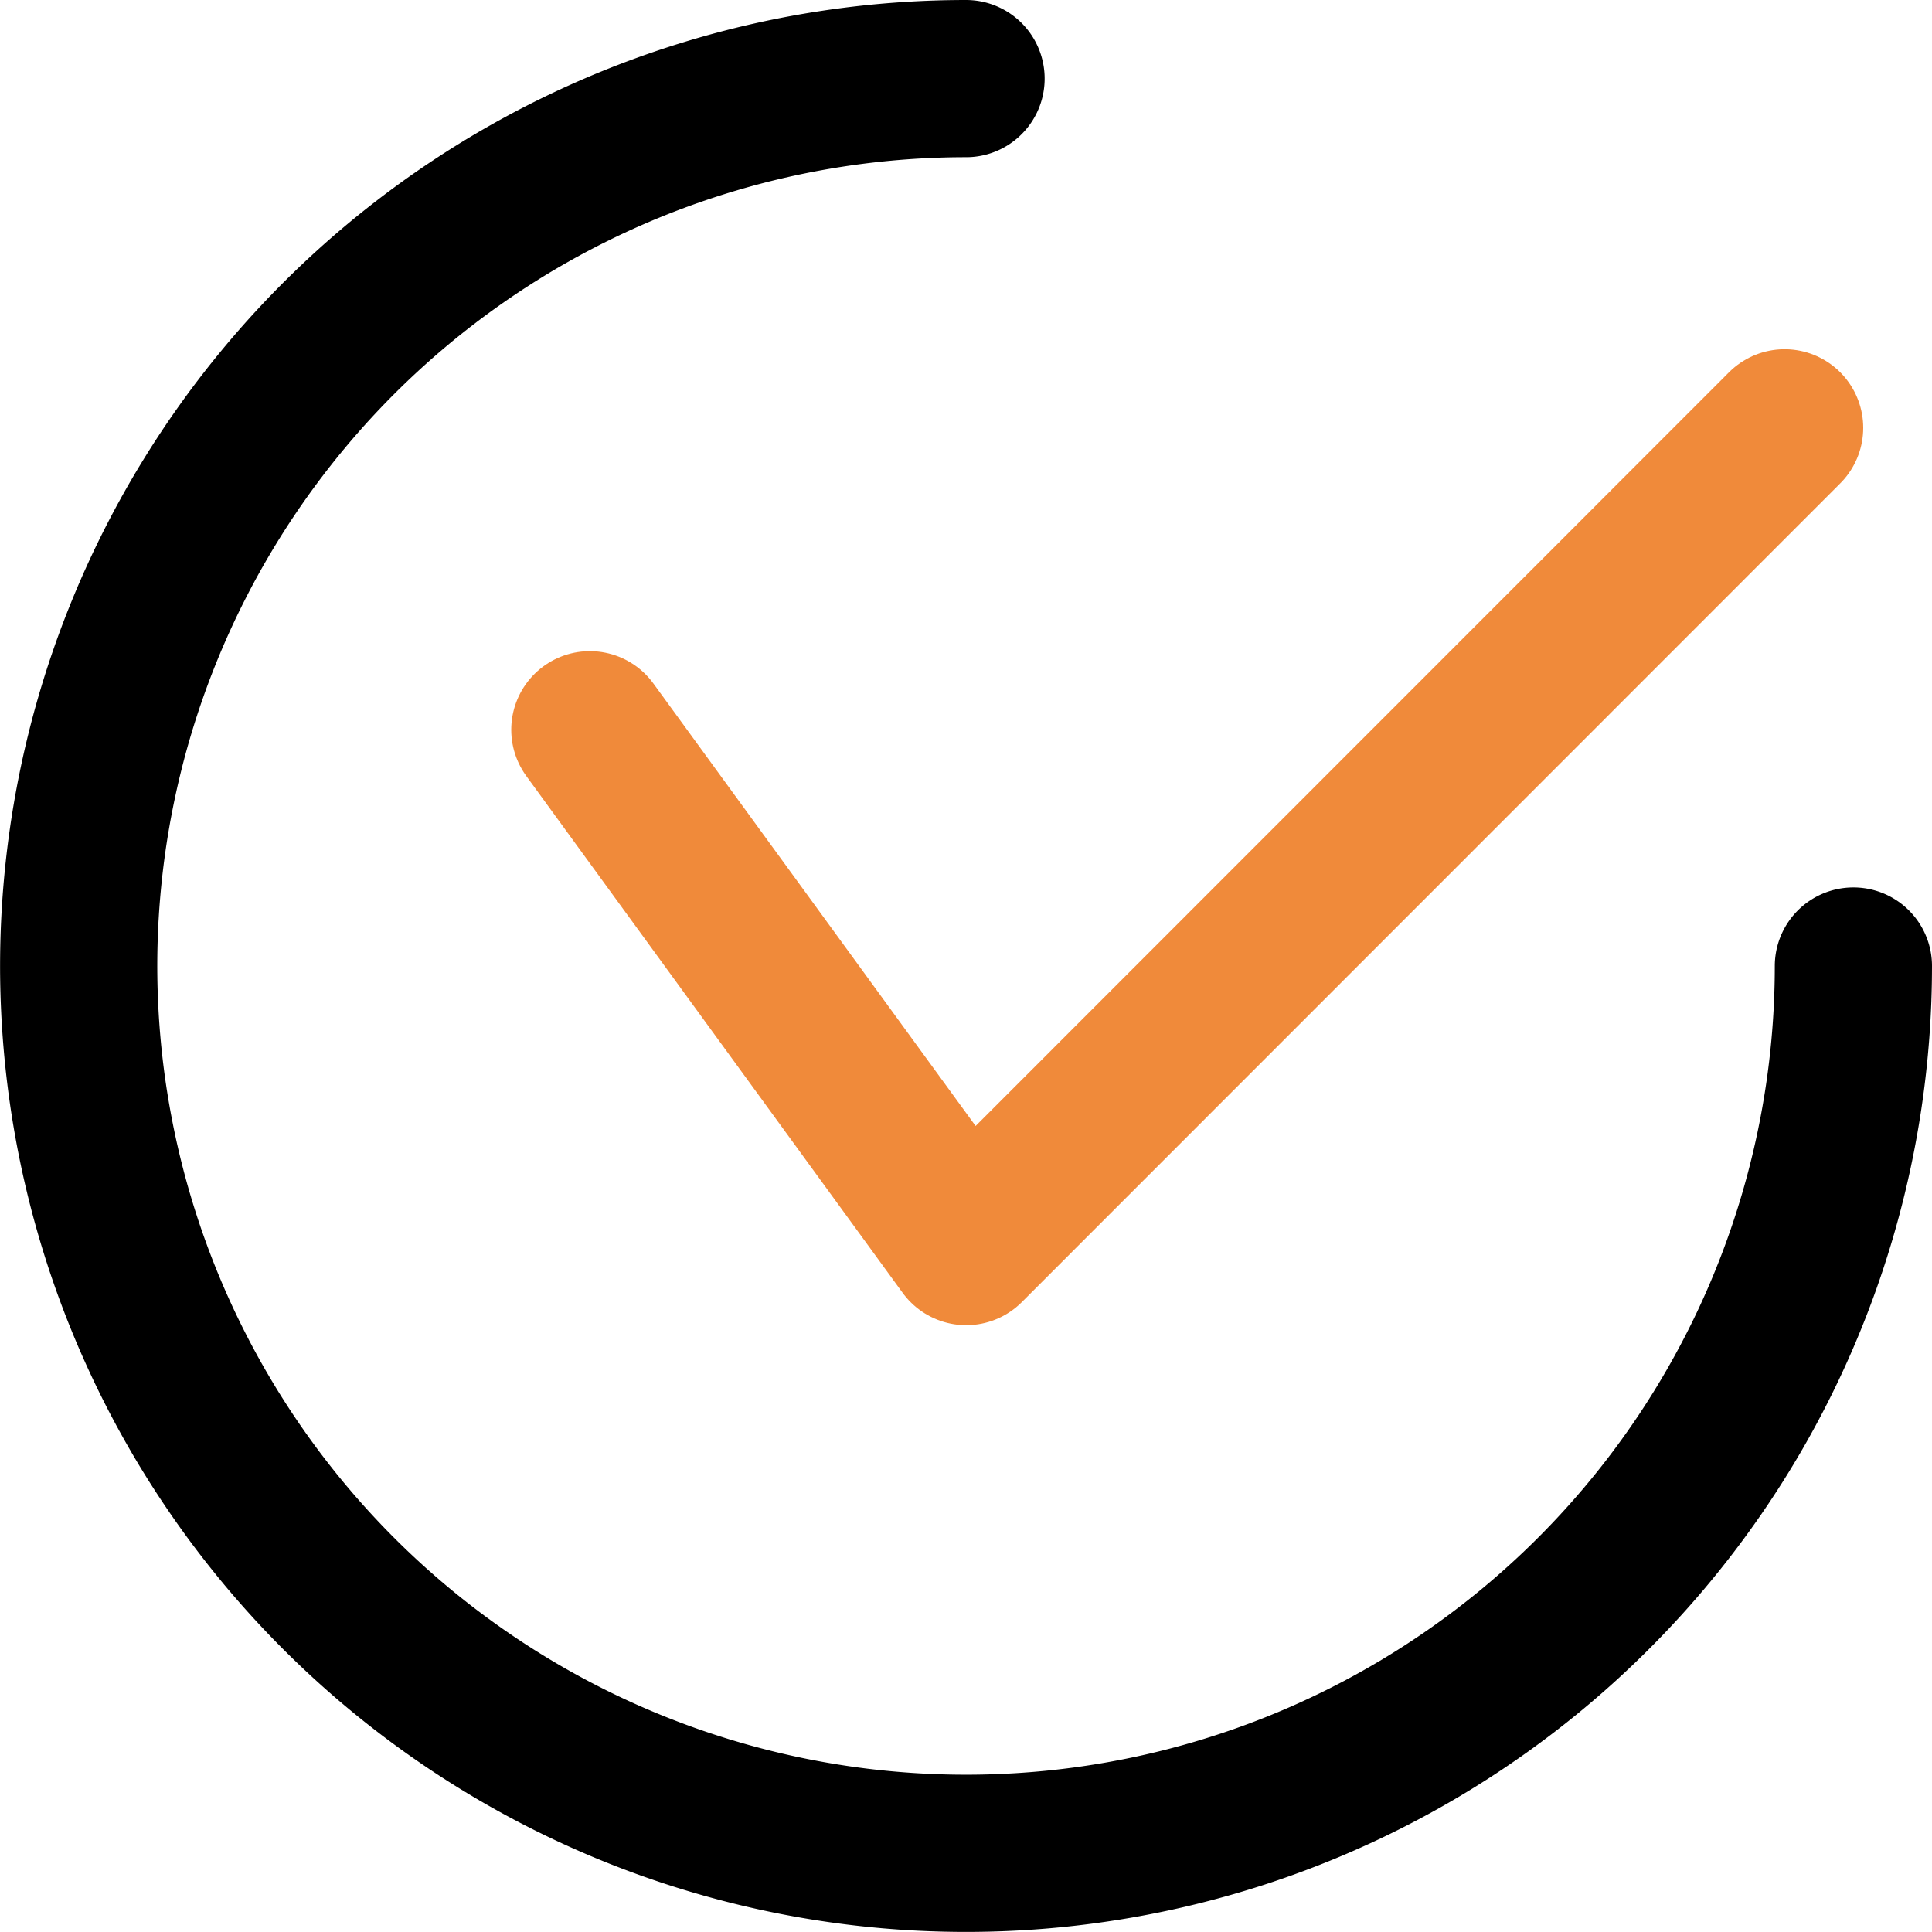
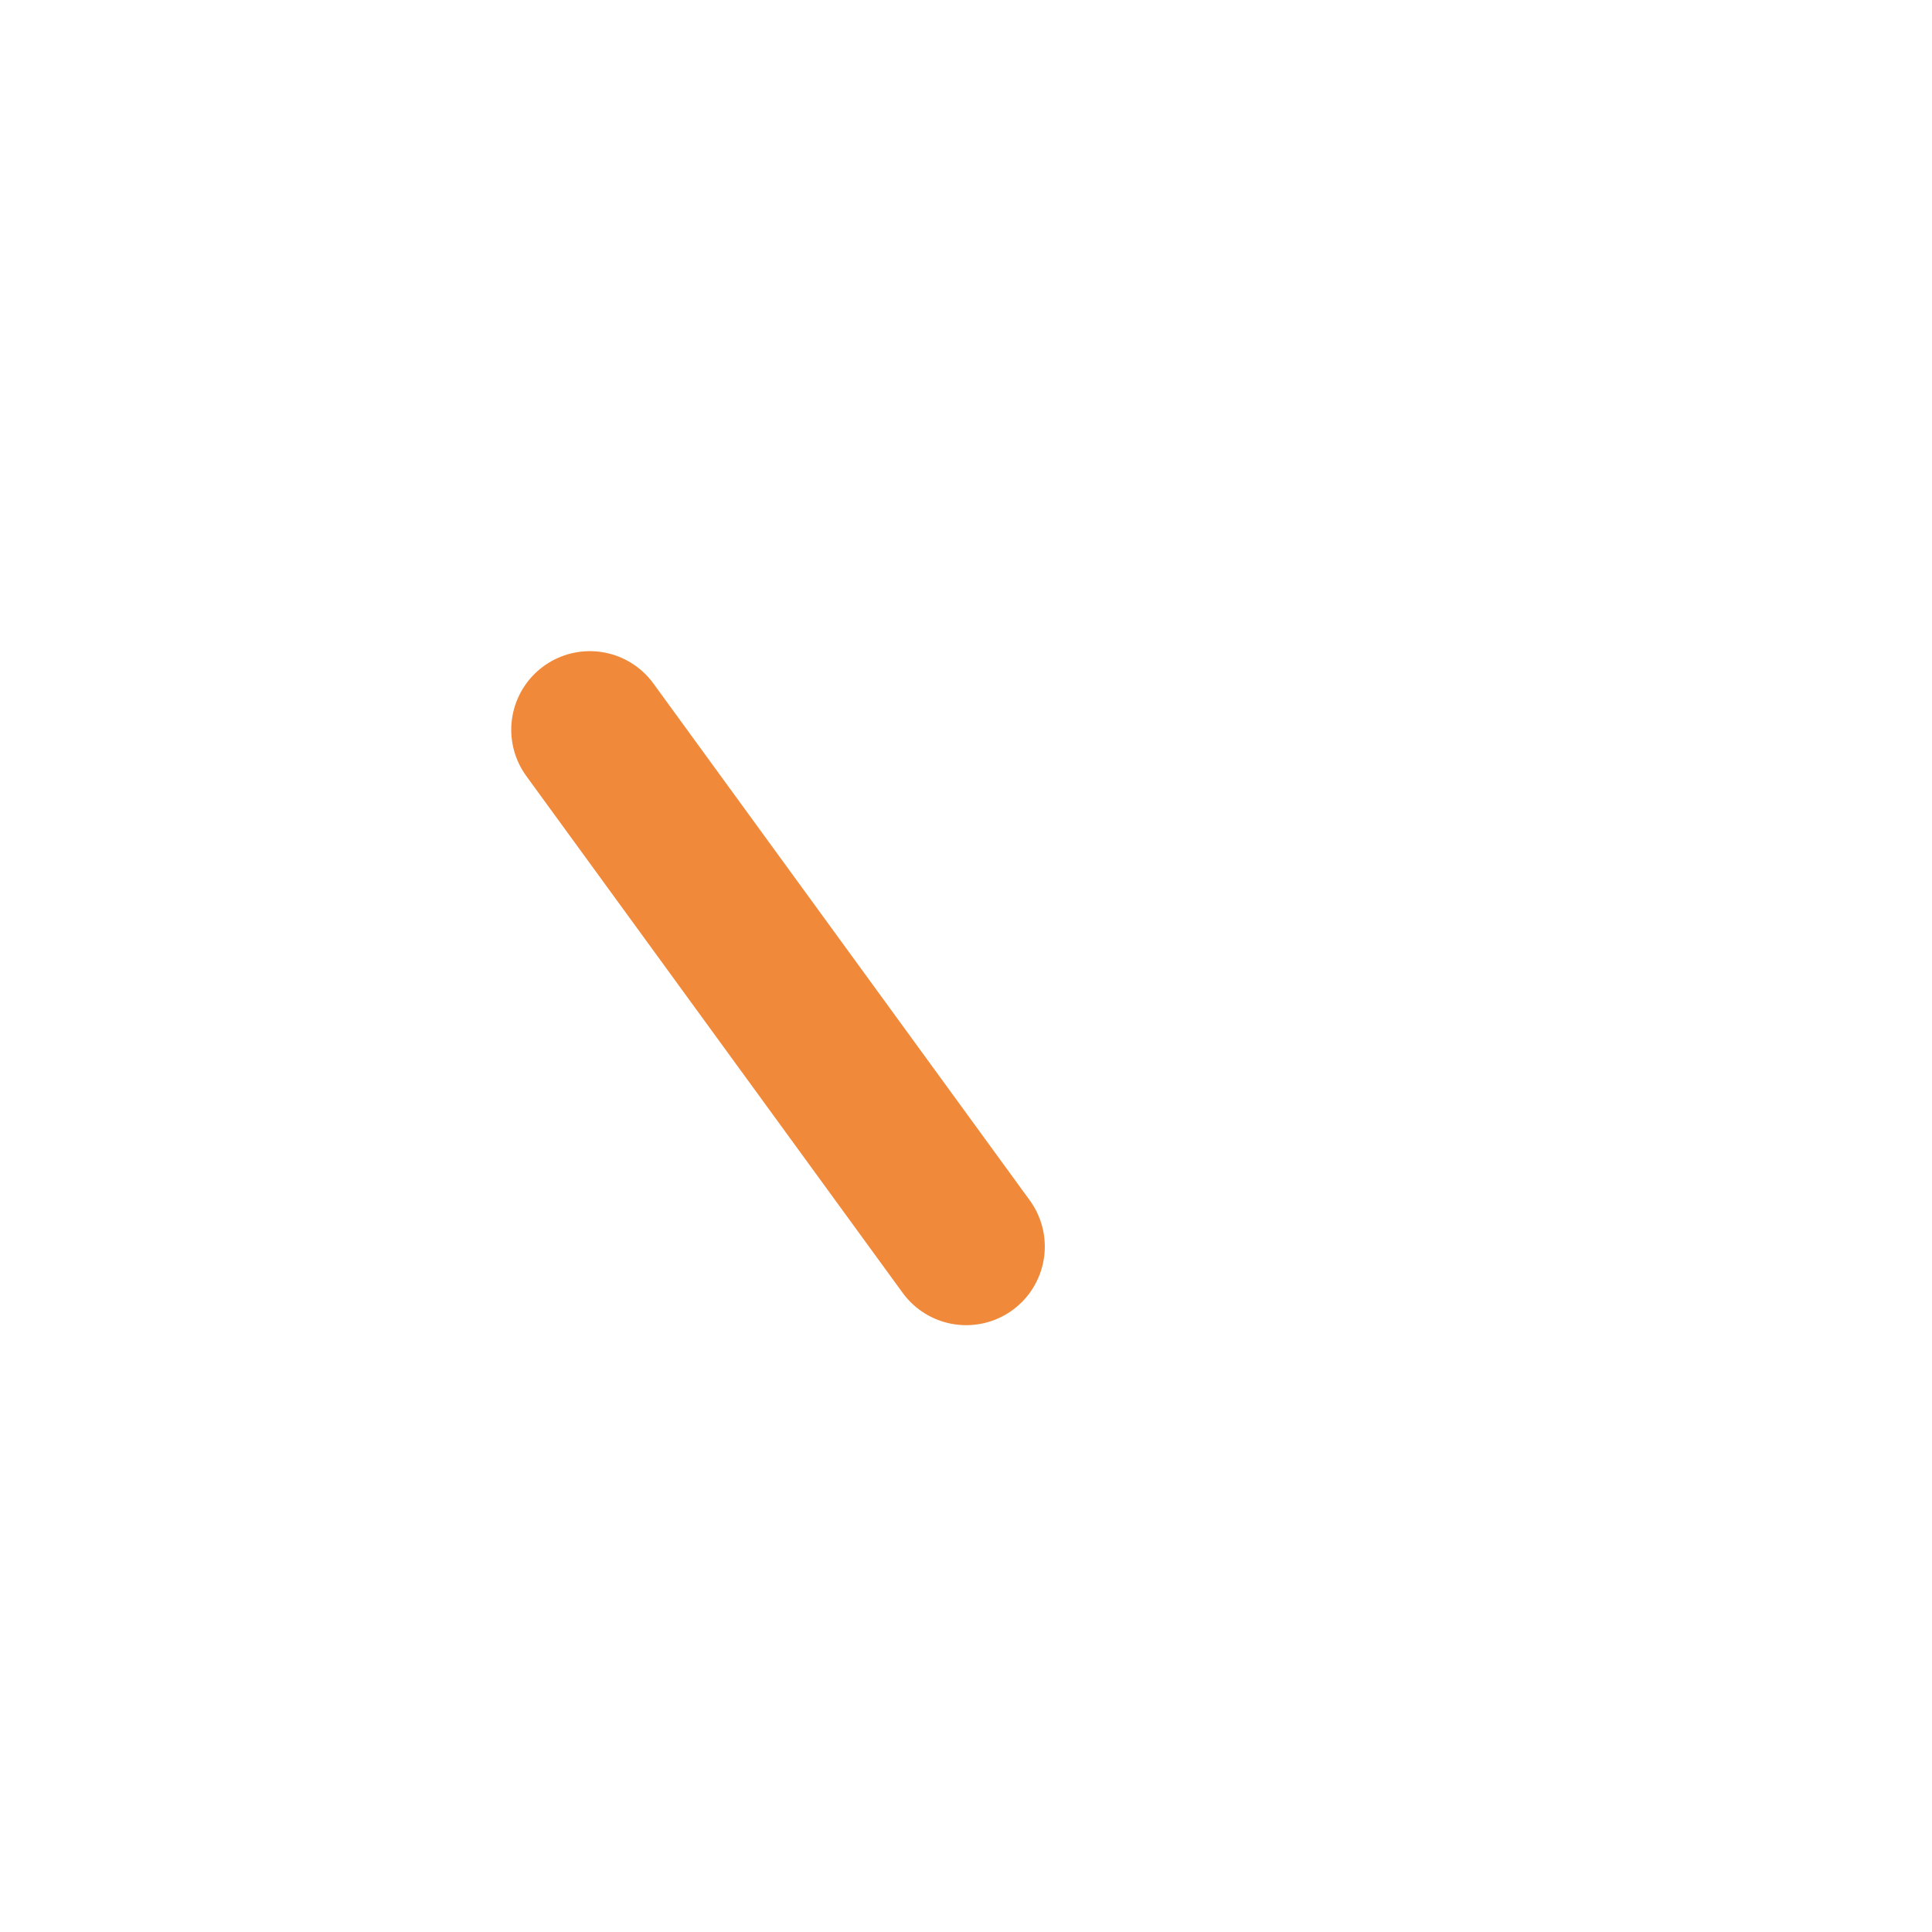
<svg xmlns="http://www.w3.org/2000/svg" width="24.579" height="24.579" viewBox="0 0 24.579 24.579">
  <g id="icon-check" transform="translate(-682.346 -1396.346)">
-     <path id="Path_22310" data-name="Path 22310" d="M24.079,12.79A11.289,11.289,0,1,1,12.79,1.5" transform="translate(681.846 1395.846)" fill="none" stroke="#000" stroke-linecap="round" stroke-linejoin="round" stroke-width="2" />
-     <path id="Path_22311" data-name="Path 22311" d="M15,12.906l4.788,6.575L30.2,9.065" transform="translate(674.85 1392.724)" fill="none" stroke="#f08a3a" stroke-linecap="round" stroke-linejoin="round" stroke-width="2" />
+     <path id="Path_22311" data-name="Path 22311" d="M15,12.906l4.788,6.575" transform="translate(674.85 1392.724)" fill="none" stroke="#f08a3a" stroke-linecap="round" stroke-linejoin="round" stroke-width="2" />
  </g>
</svg>